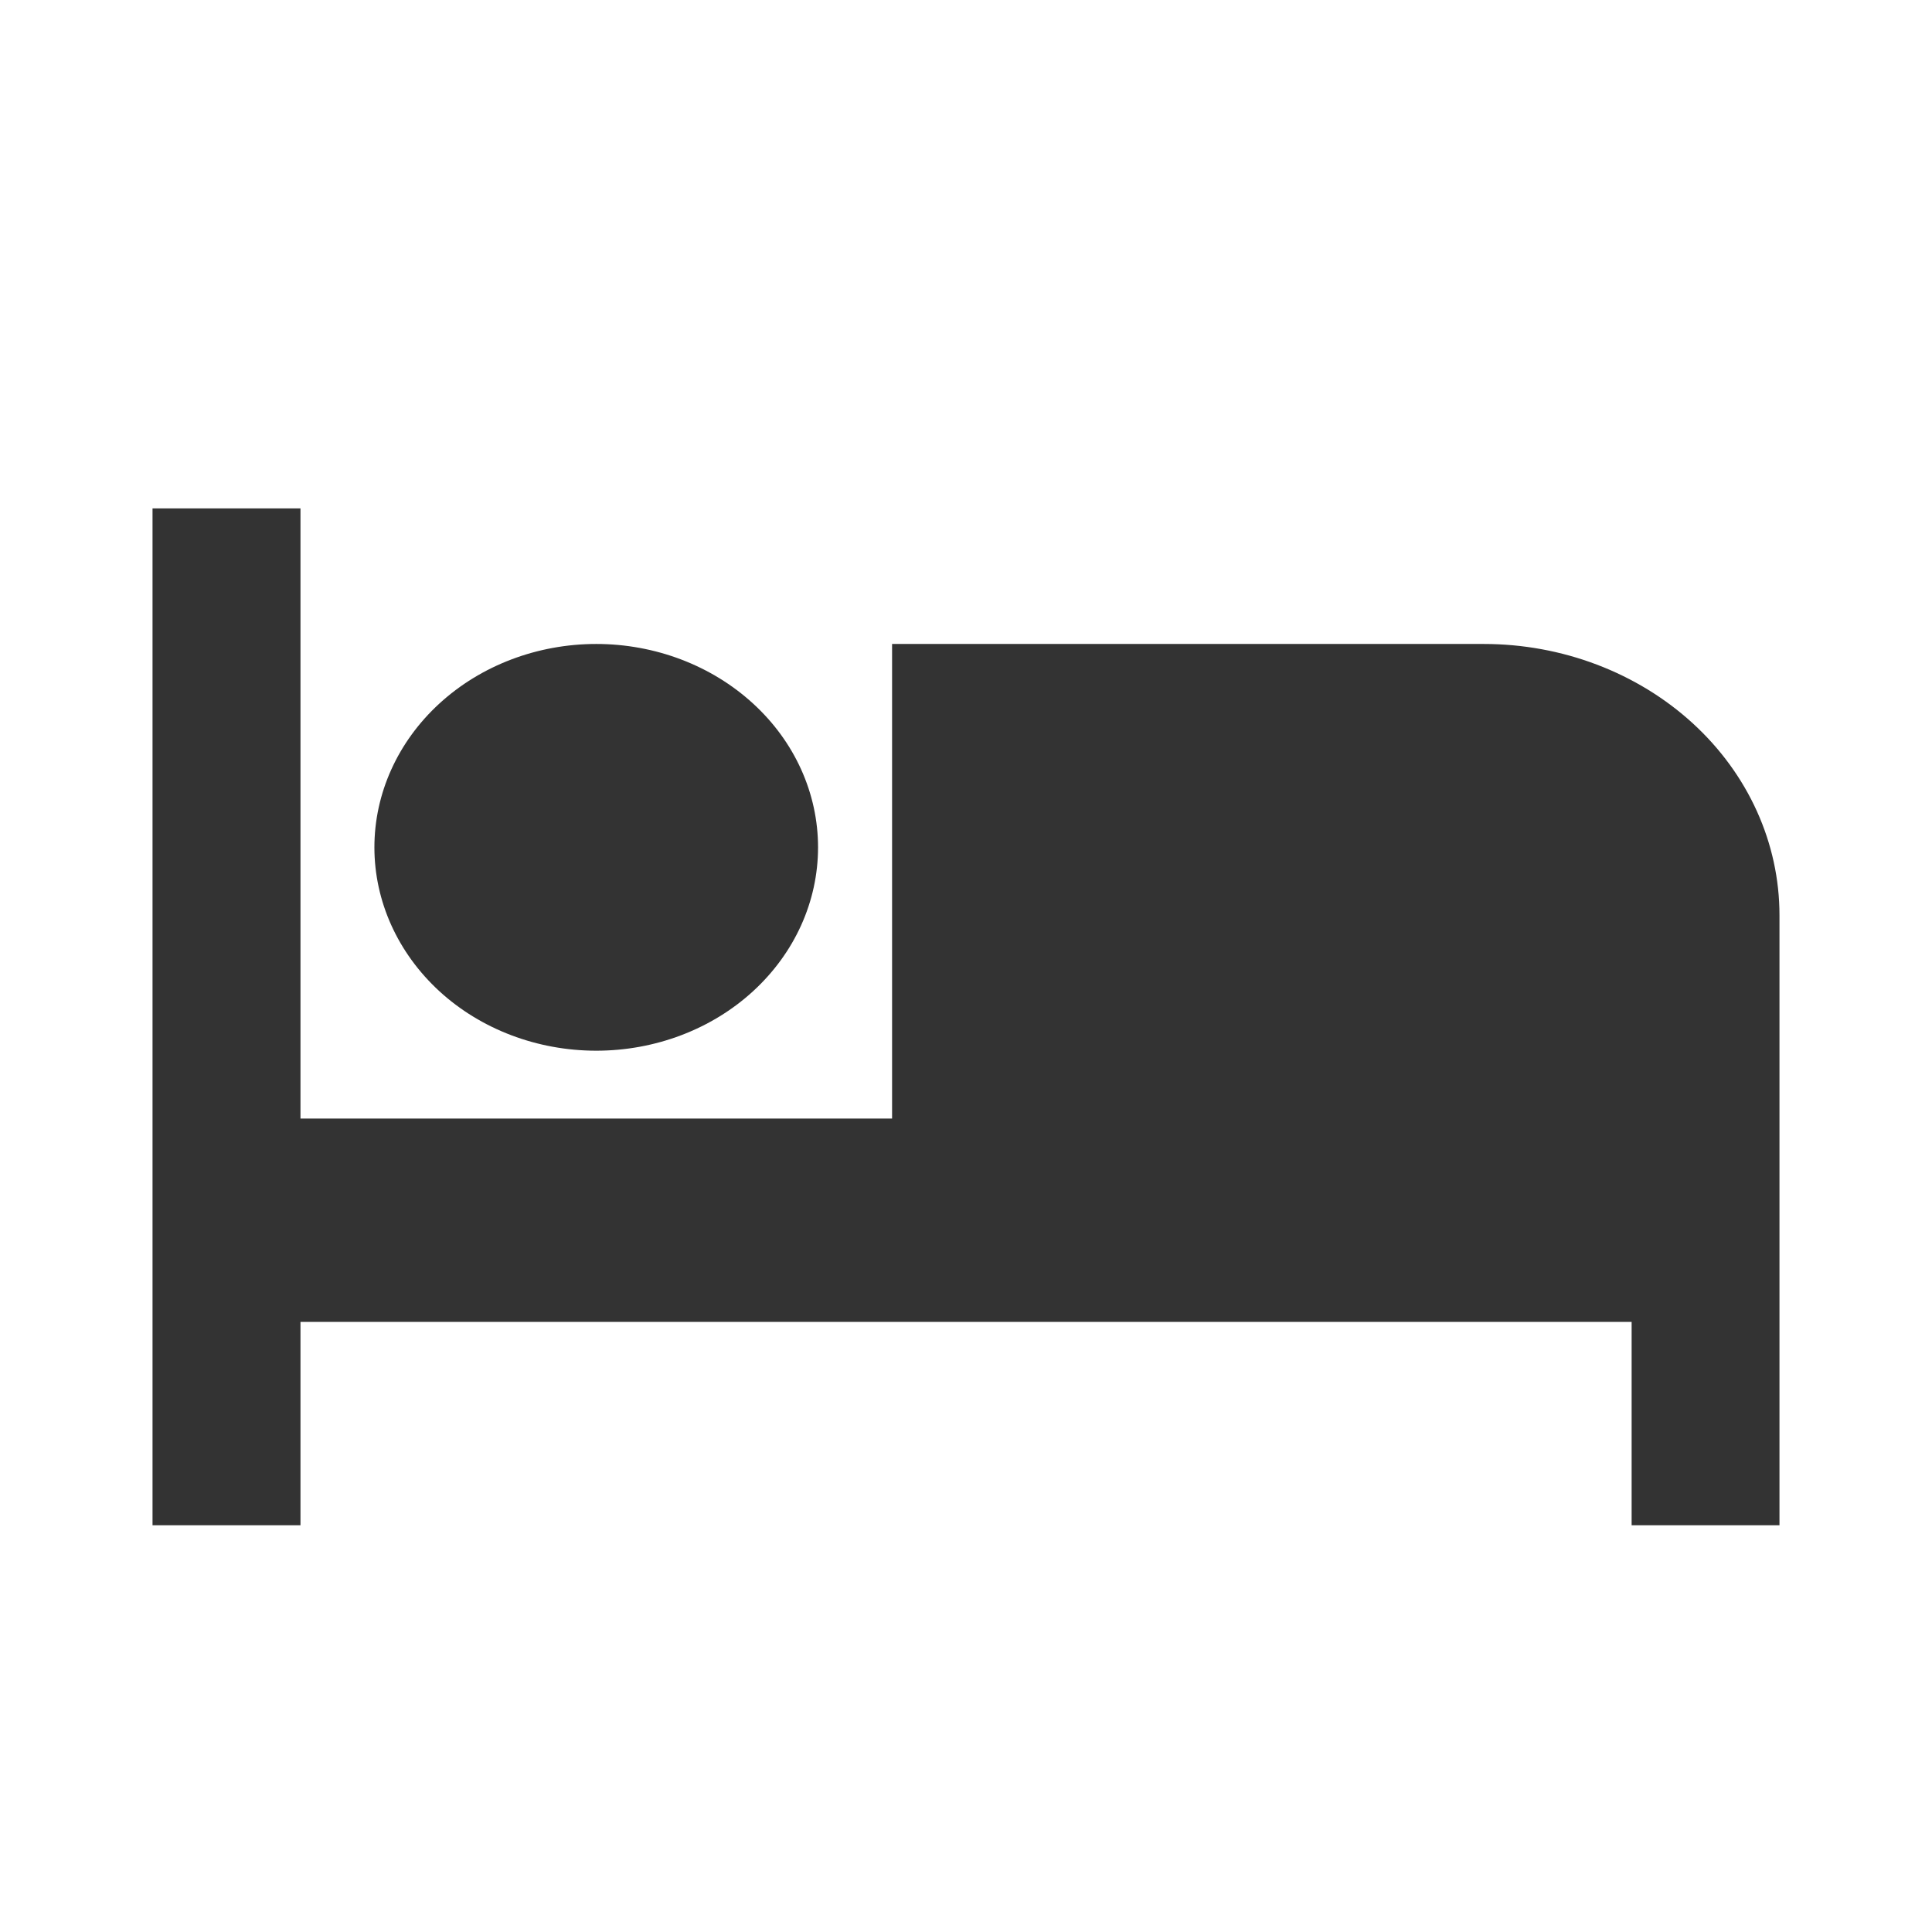
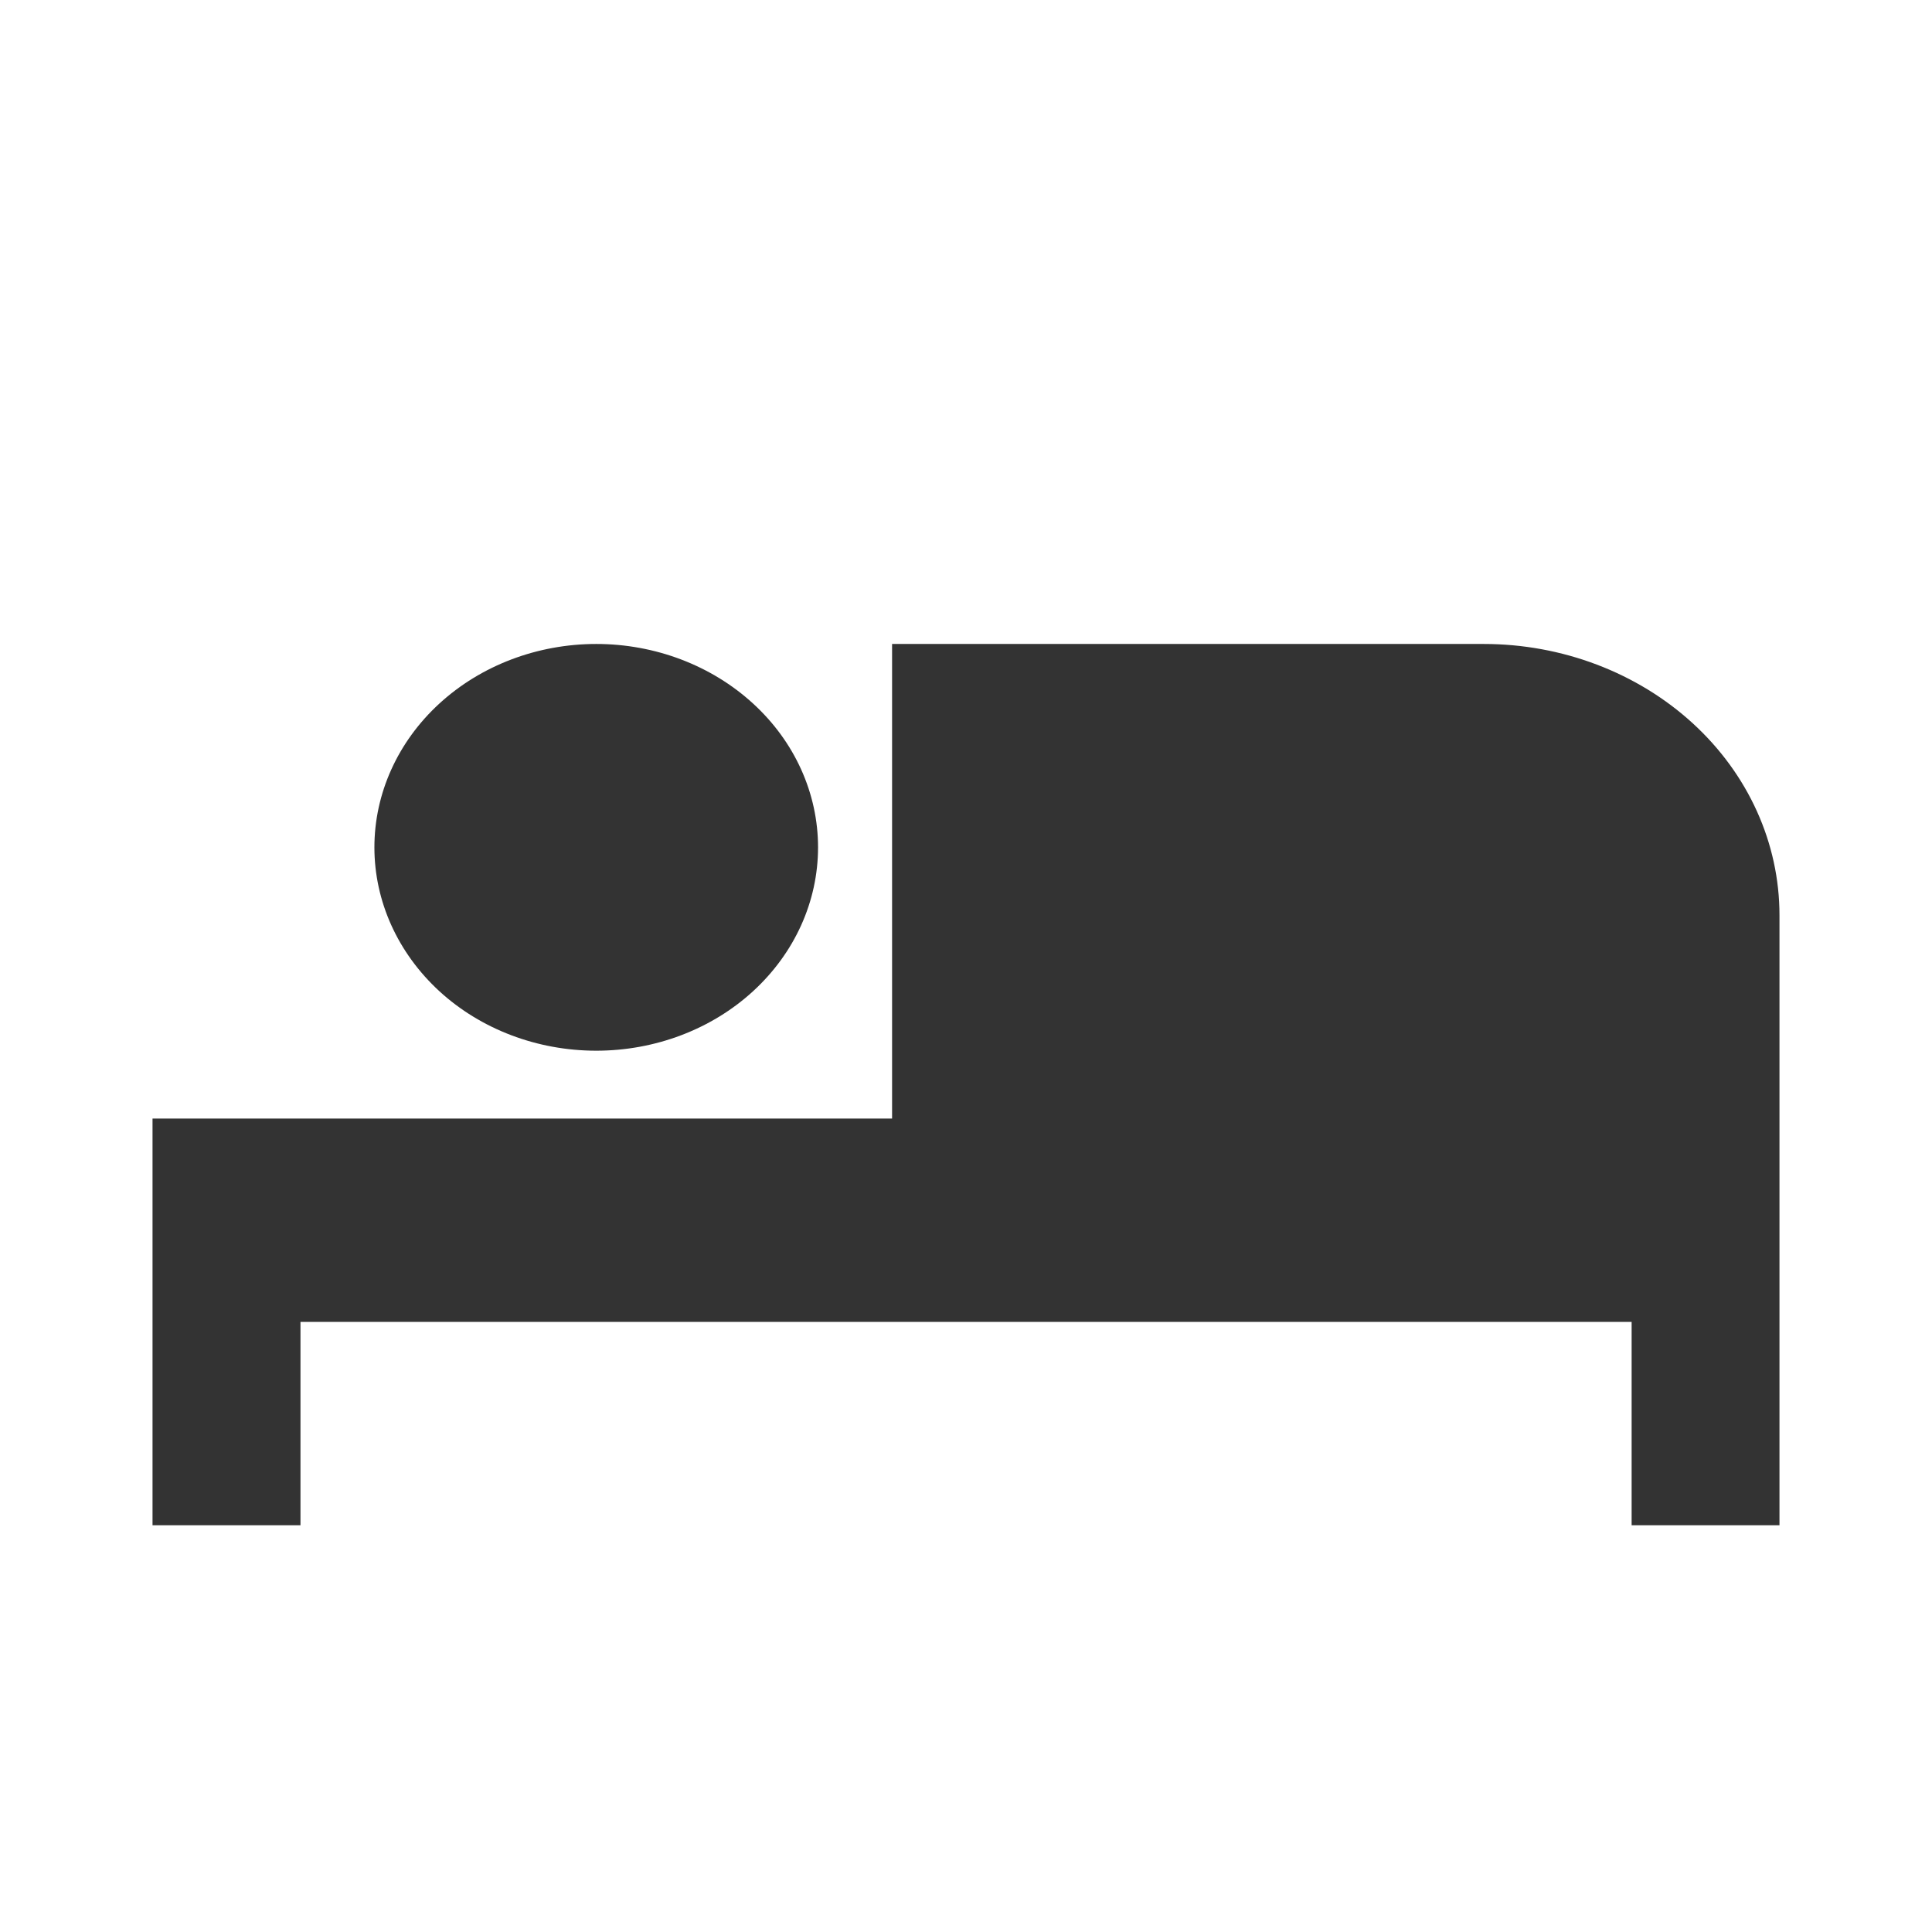
<svg xmlns="http://www.w3.org/2000/svg" width="19" height="19" viewBox="0 0 19 19" fill="none">
-   <path d="M14.591 6.333H8.773V11H2.955V5H1.5V15H2.955V13H16.046V15H17.5V9C17.5 8.293 17.194 7.614 16.648 7.114C16.102 6.614 15.362 6.333 14.591 6.333ZM5.864 10.333C6.442 10.333 6.997 10.123 7.406 9.748C7.816 9.372 8.045 8.864 8.045 8.333C8.045 7.803 7.816 7.294 7.406 6.919C6.997 6.544 6.442 6.333 5.864 6.333C5.285 6.333 4.73 6.544 4.321 6.919C3.912 7.294 3.682 7.803 3.682 8.333C3.682 8.864 3.912 9.372 4.321 9.748C4.73 10.123 5.285 10.333 5.864 10.333Z" fill="#333333" />
+   <path d="M14.591 6.333H8.773V11H2.955H1.5V15H2.955V13H16.046V15H17.5V9C17.5 8.293 17.194 7.614 16.648 7.114C16.102 6.614 15.362 6.333 14.591 6.333ZM5.864 10.333C6.442 10.333 6.997 10.123 7.406 9.748C7.816 9.372 8.045 8.864 8.045 8.333C8.045 7.803 7.816 7.294 7.406 6.919C6.997 6.544 6.442 6.333 5.864 6.333C5.285 6.333 4.73 6.544 4.321 6.919C3.912 7.294 3.682 7.803 3.682 8.333C3.682 8.864 3.912 9.372 4.321 9.748C4.73 10.123 5.285 10.333 5.864 10.333Z" fill="#333333" />
</svg>